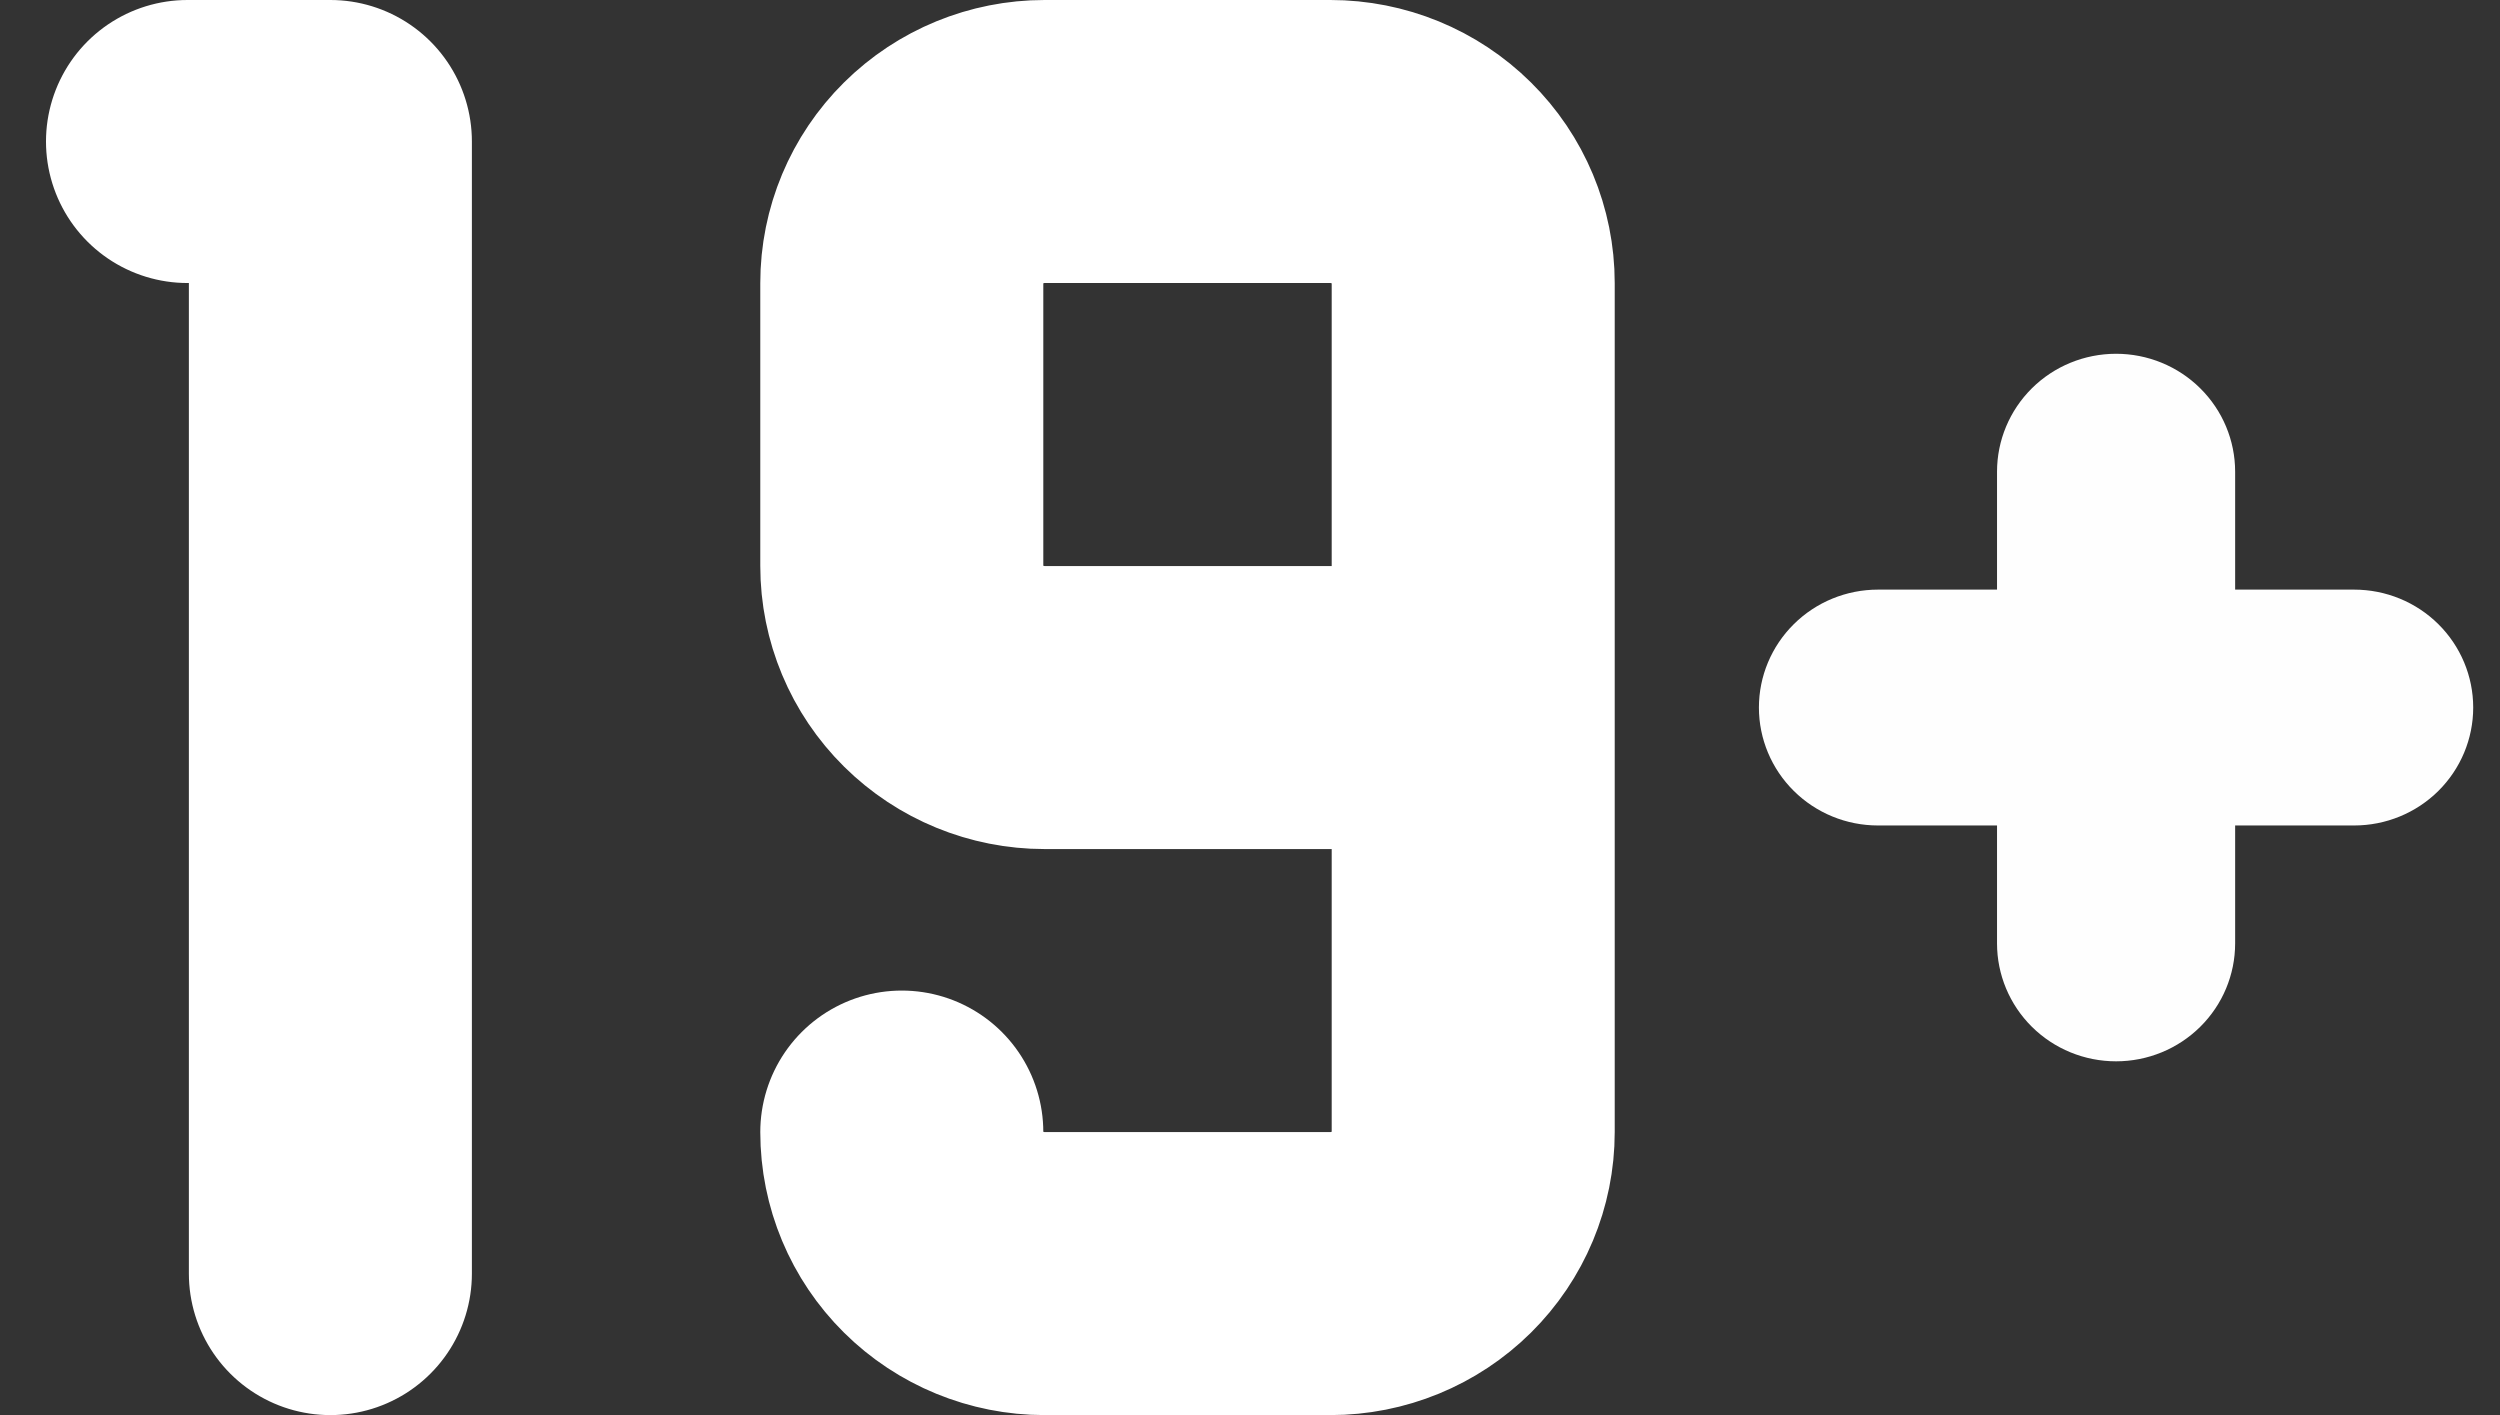
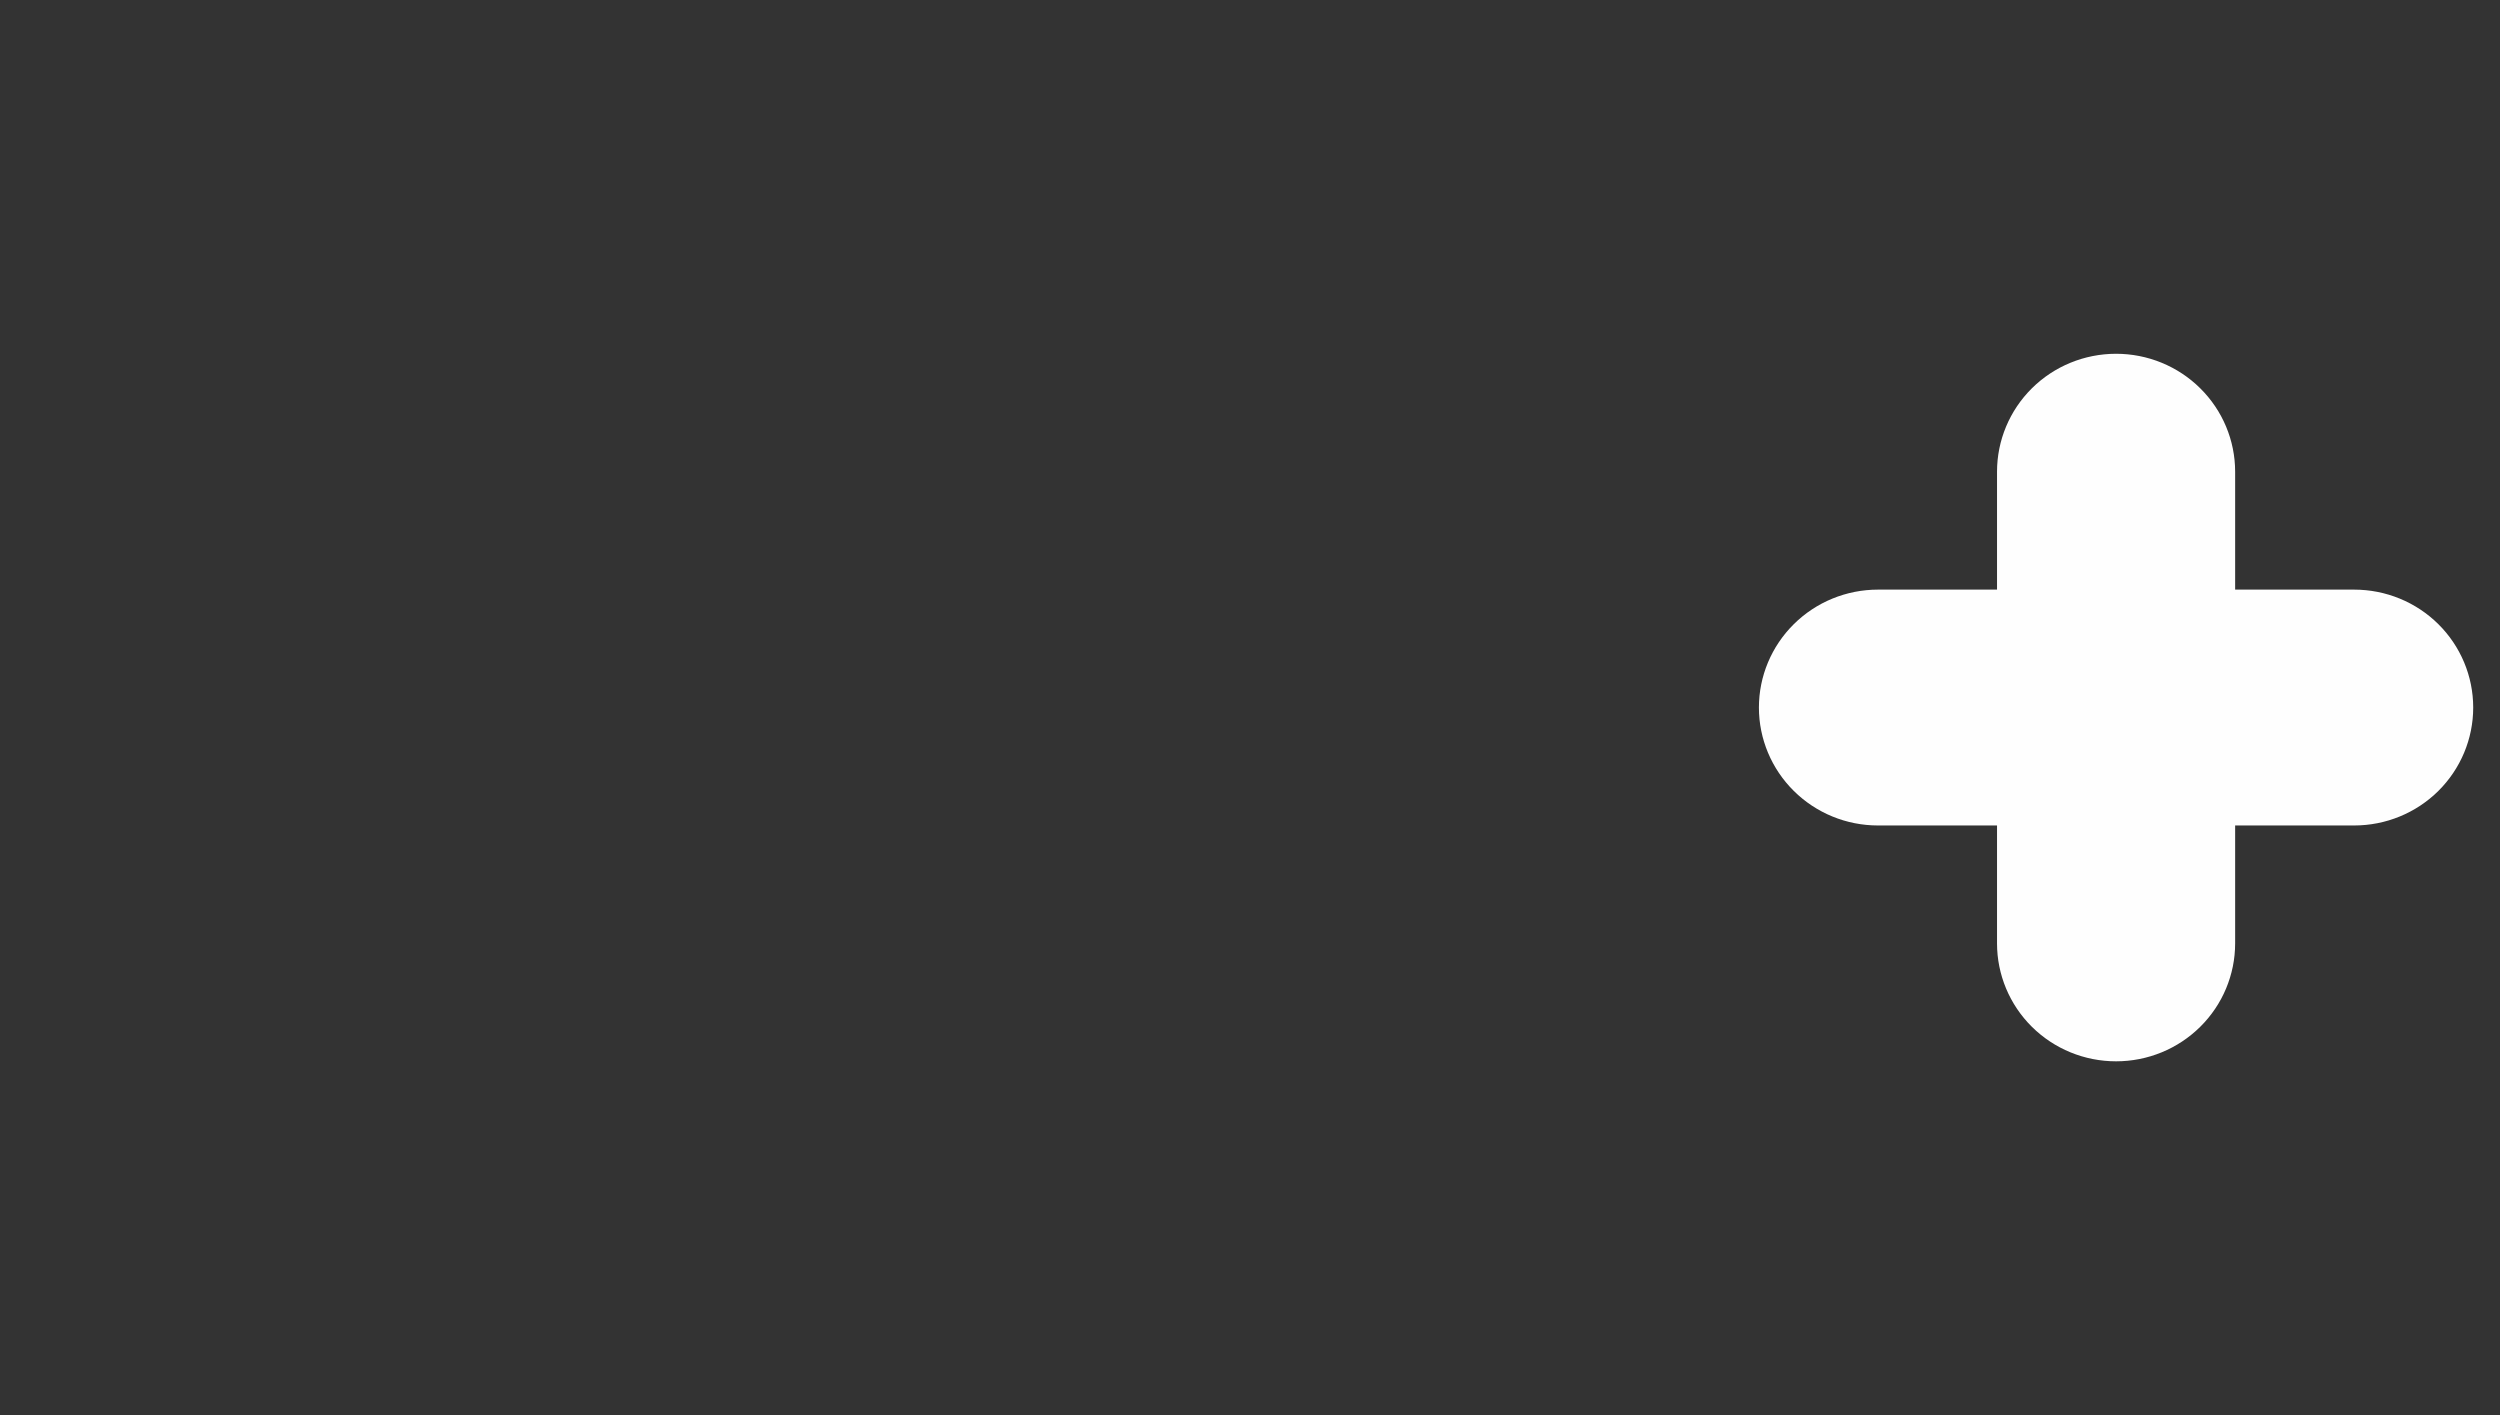
<svg xmlns="http://www.w3.org/2000/svg" width="53" height="30" viewBox="0 0 53 30" fill="none">
  <rect x="0" y="0" width="53" height="30" fill="#333333" stroke="none" />
-   <path d="M3.975 3H7.004V27M19.118 24C19.118 24.796 19.437 25.559 20.005 26.121C20.573 26.684 21.343 27 22.146 27H28.203C29.007 27 29.777 26.684 30.345 26.121C30.913 25.559 31.232 24.796 31.232 24V6C31.232 5.204 30.913 4.441 30.345 3.879C29.777 3.316 29.007 3 28.203 3H22.146C21.343 3 20.573 3.316 20.005 3.879C19.437 4.441 19.118 5.204 19.118 6V12C19.118 12.796 19.437 13.559 20.005 14.121C20.573 14.684 21.343 15 22.146 15H31.232" stroke="white" stroke-width="6" stroke-linecap="round" stroke-linejoin="round" />
  <path d="M39.813 17.5H42.337V20C42.337 20.663 42.603 21.299 43.076 21.768C43.549 22.237 44.191 22.5 44.861 22.5C45.53 22.5 46.172 22.237 46.645 21.768C47.119 21.299 47.385 20.663 47.385 20V17.5H49.908C50.578 17.5 51.22 17.237 51.693 16.768C52.166 16.299 52.432 15.663 52.432 15C52.432 14.337 52.166 13.701 51.693 13.232C51.22 12.763 50.578 12.5 49.908 12.5H47.385V10C47.385 9.337 47.119 8.701 46.645 8.232C46.172 7.763 45.53 7.5 44.861 7.5C44.191 7.5 43.549 7.763 43.076 8.232C42.603 8.701 42.337 9.337 42.337 10V12.5H39.813C39.144 12.5 38.502 12.763 38.029 13.232C37.555 13.701 37.289 14.337 37.289 15C37.289 15.663 37.555 16.299 38.029 16.768C38.502 17.237 39.144 17.5 39.813 17.5Z" fill="#FEFEFE" />
</svg>